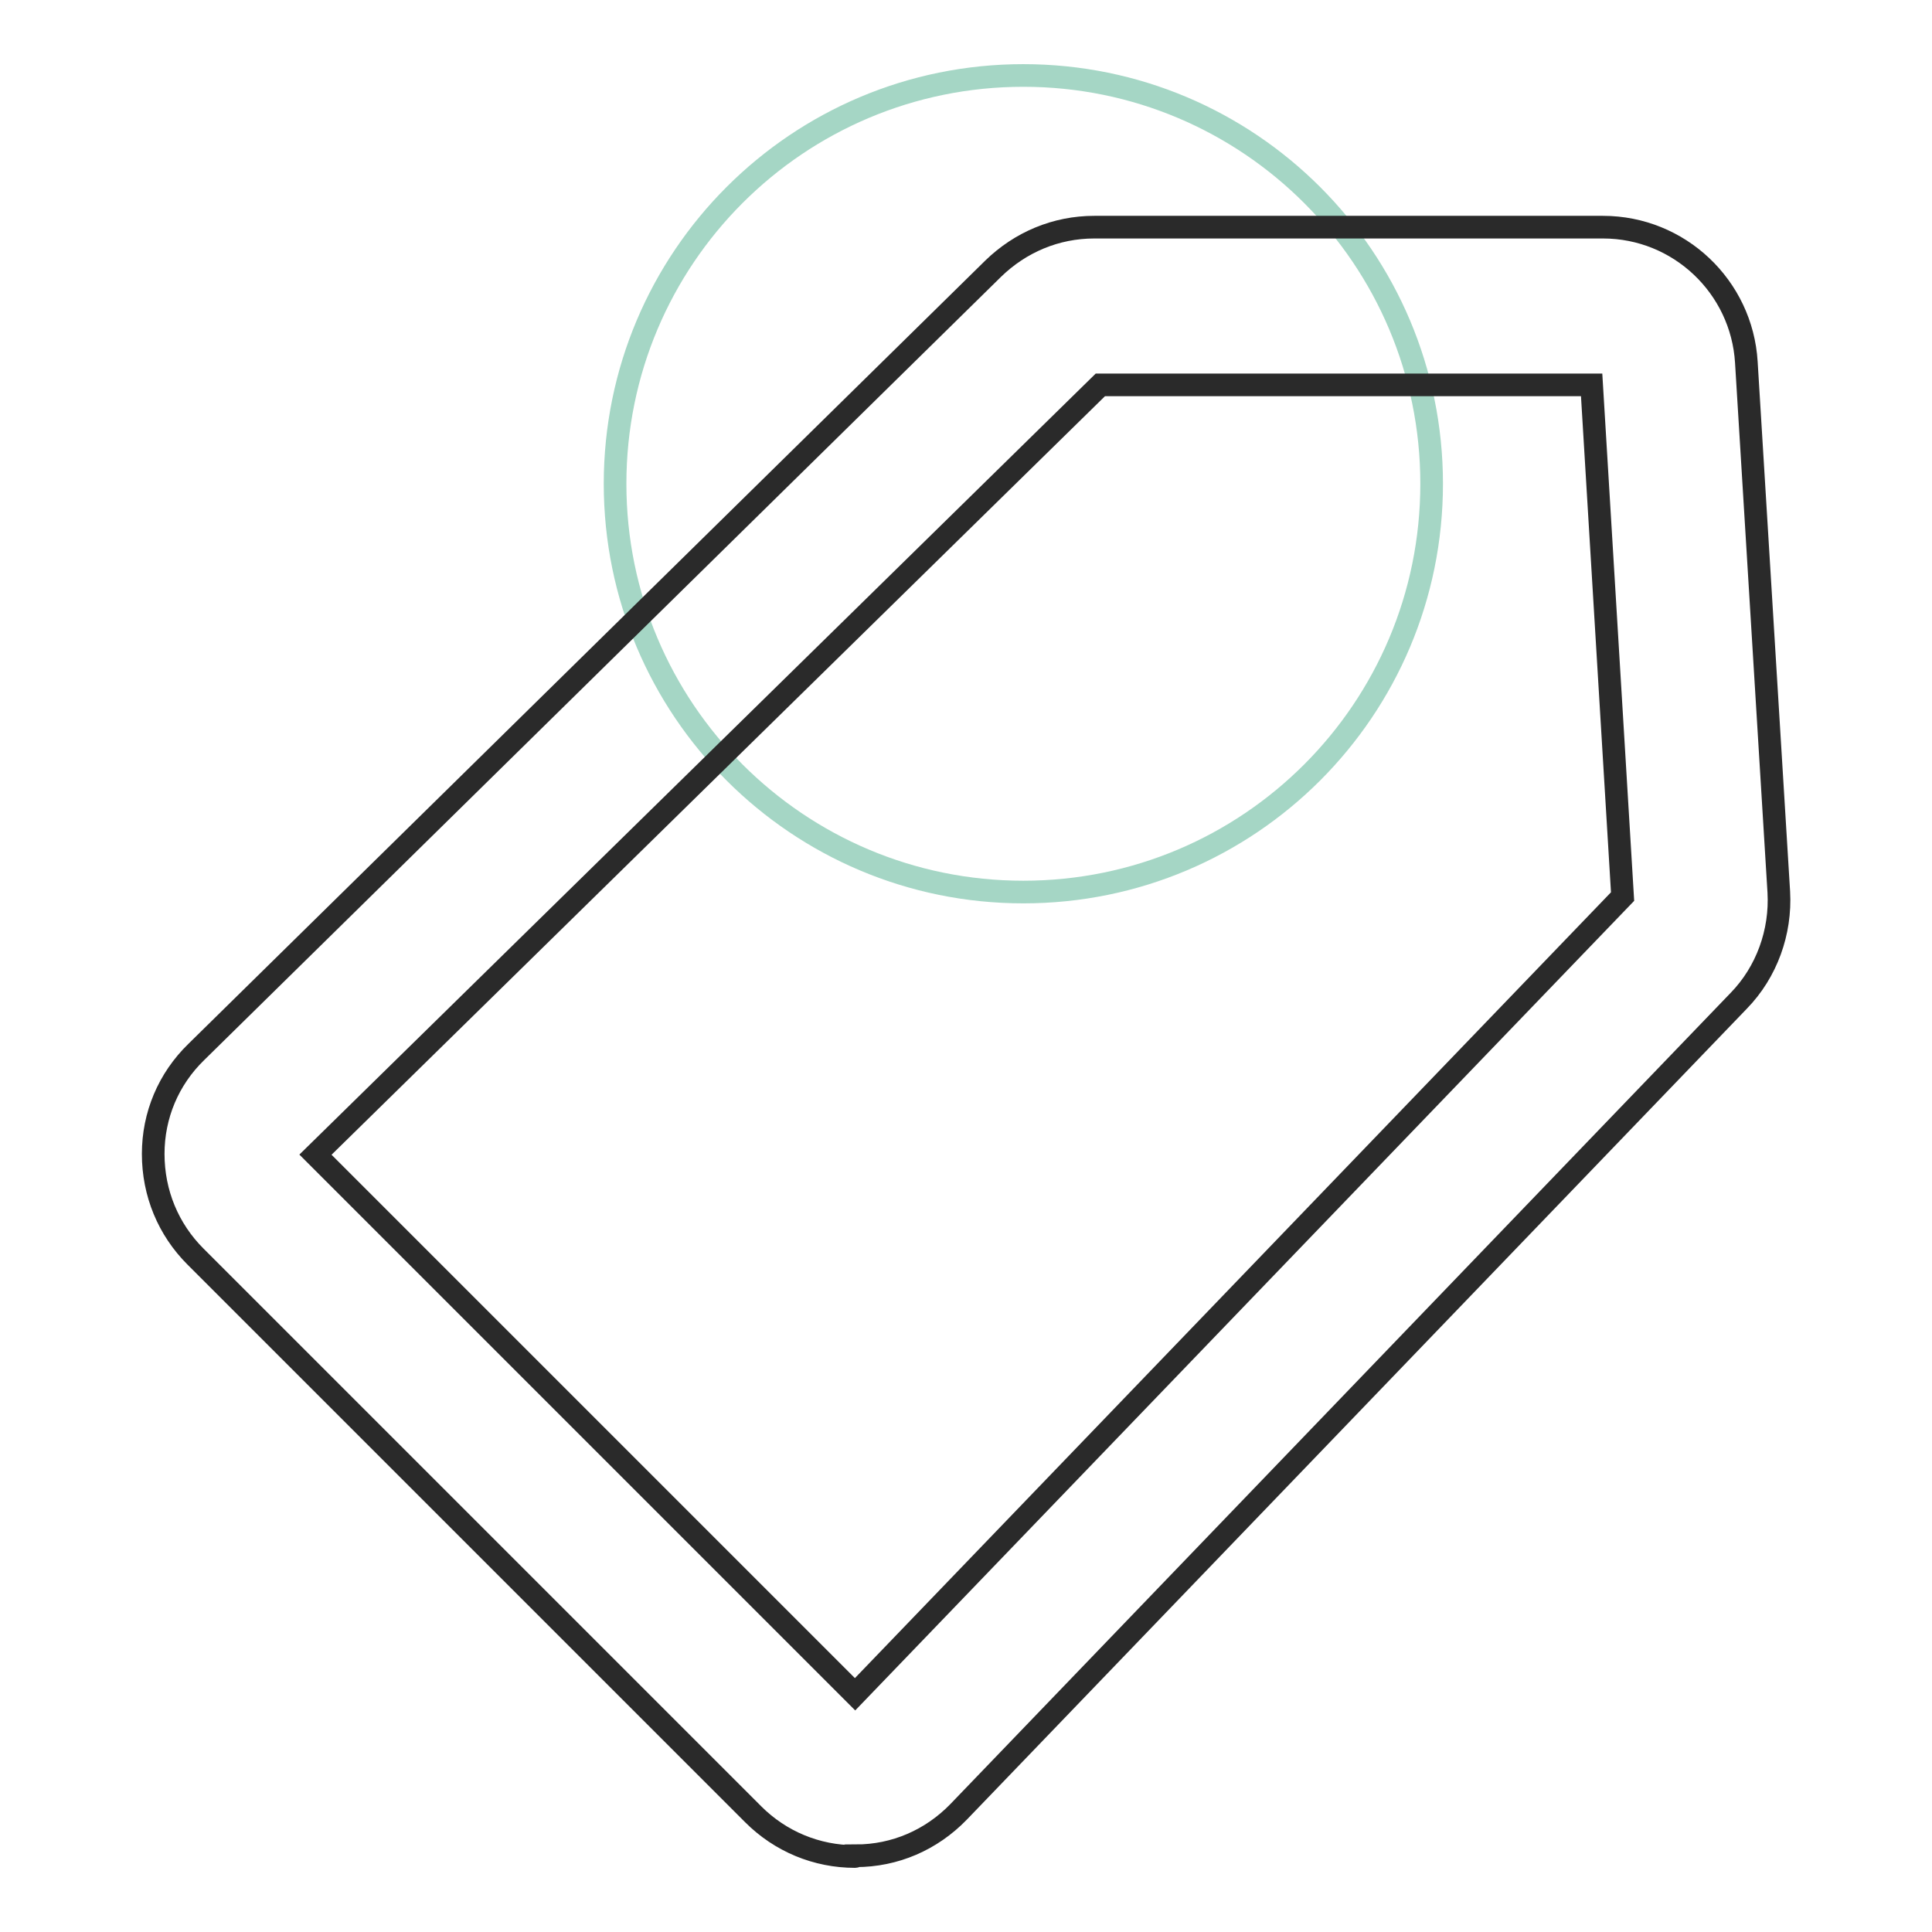
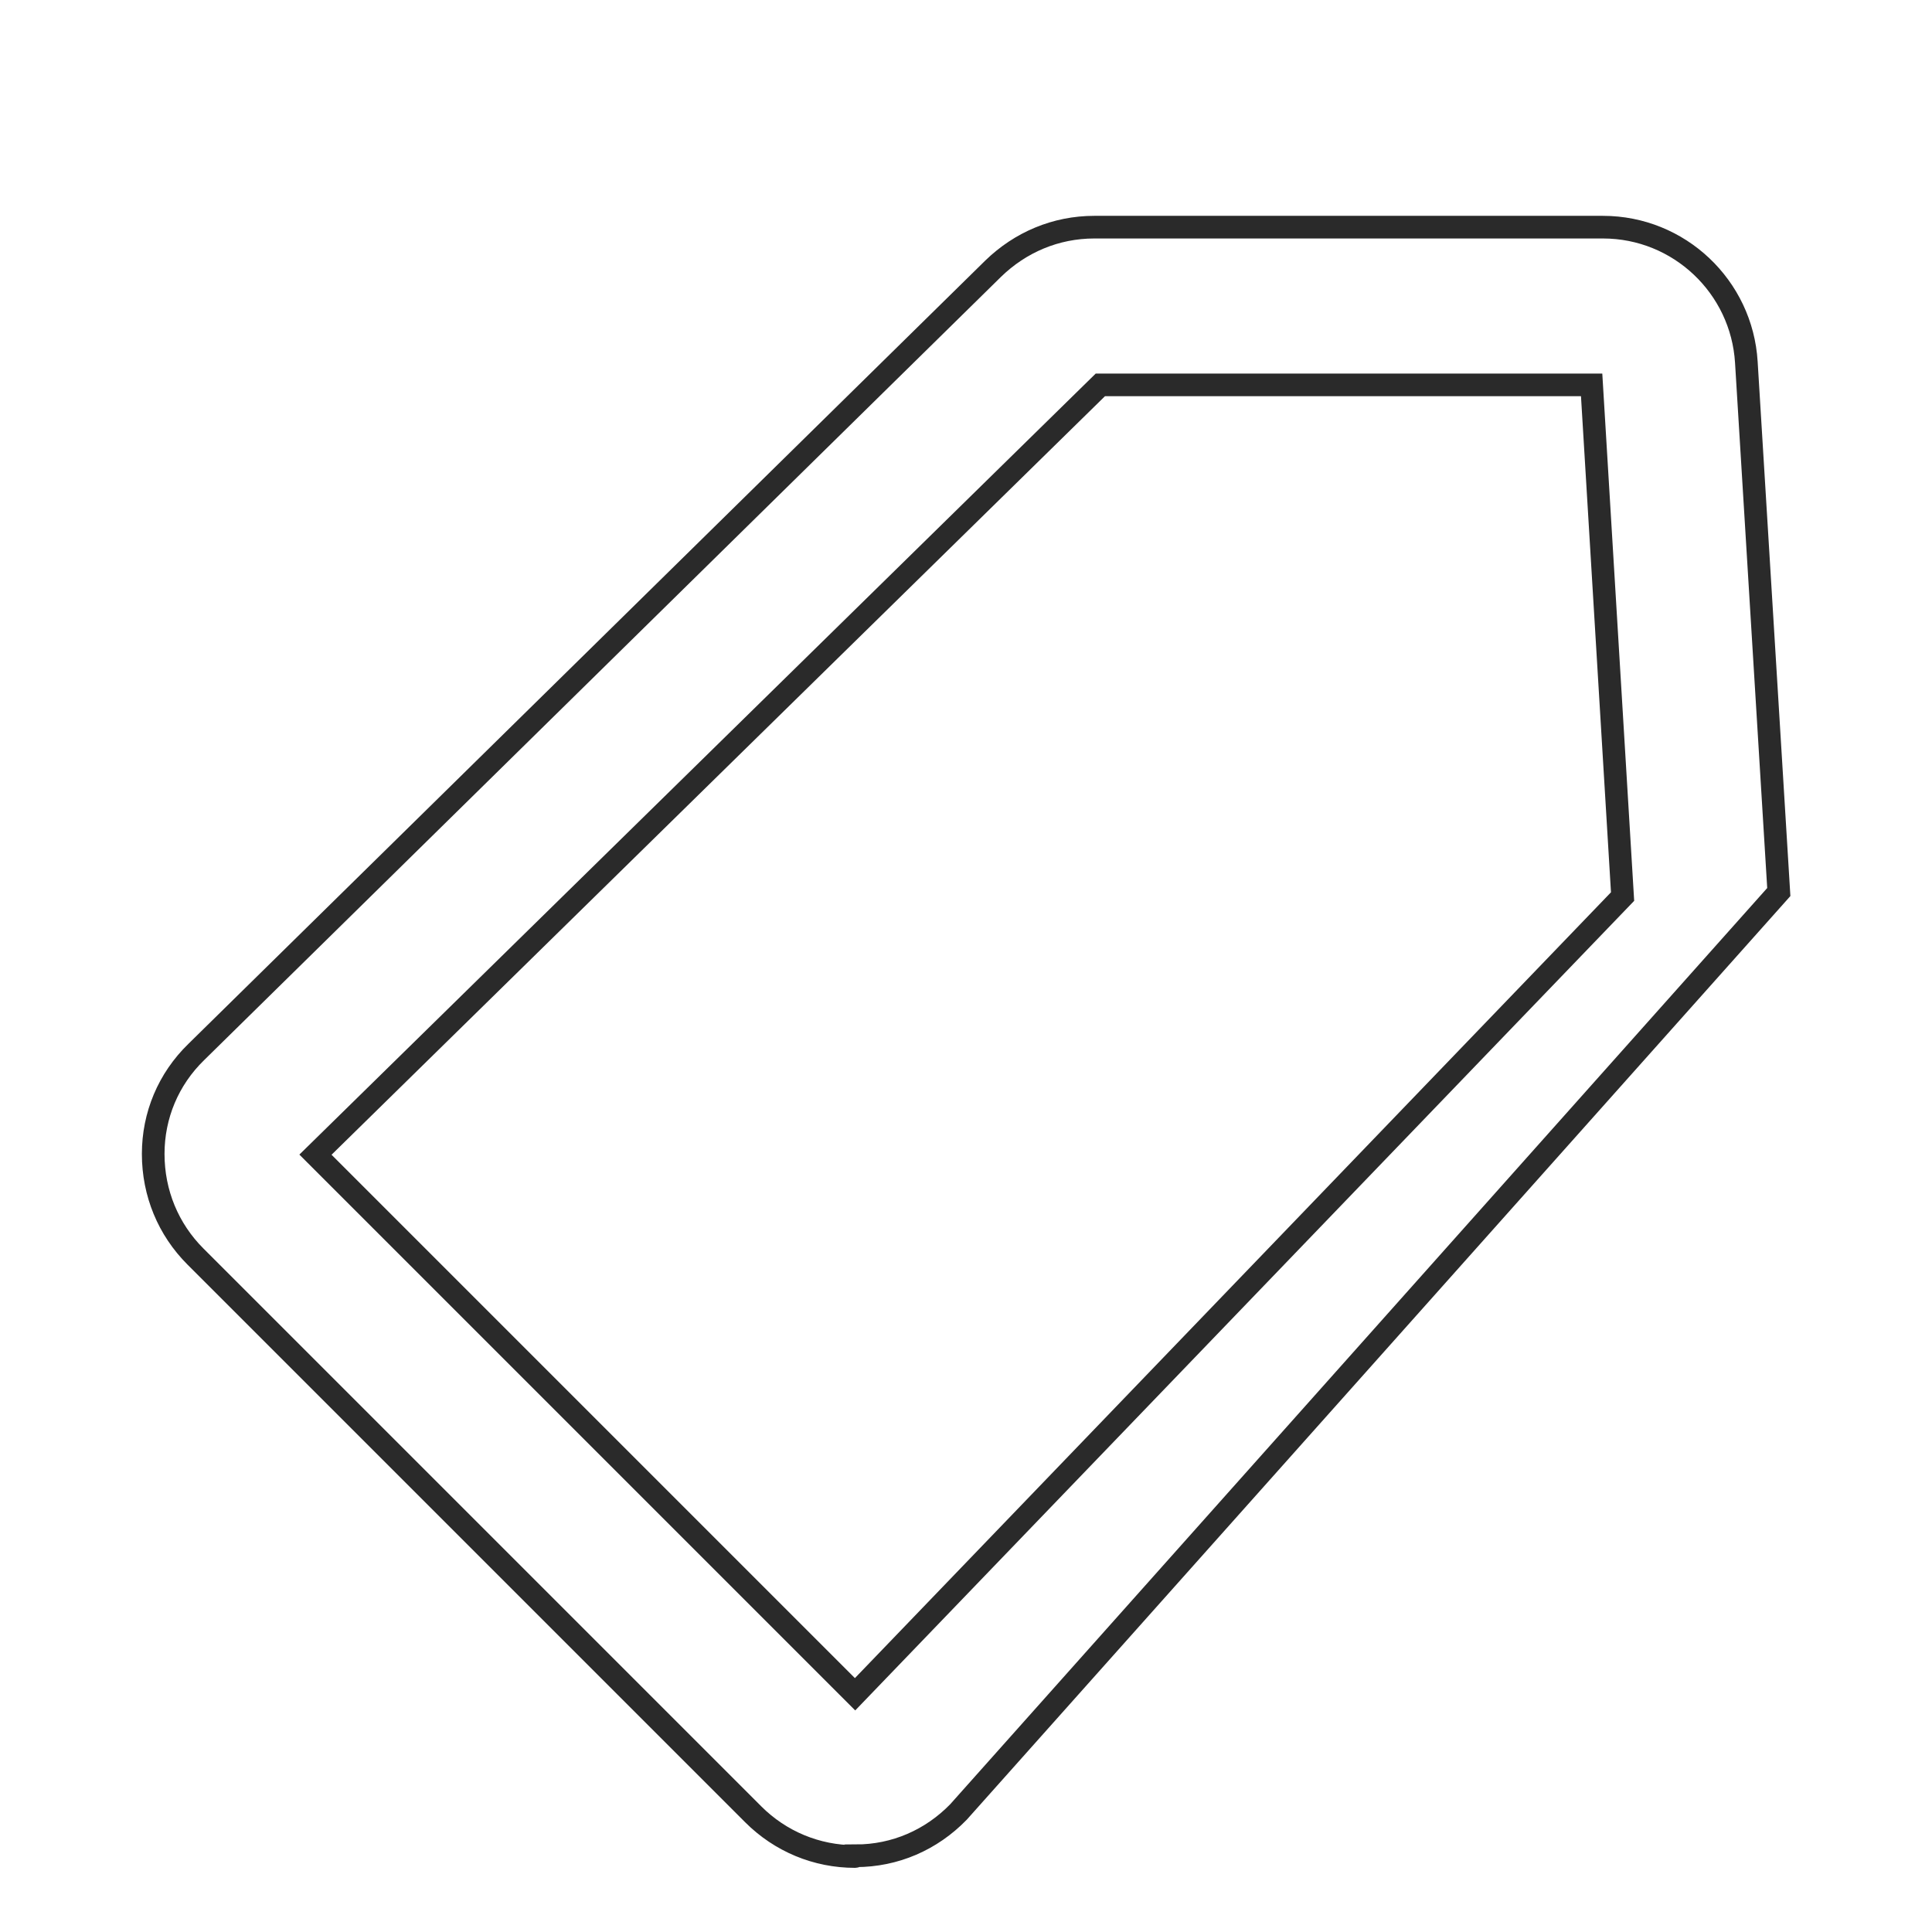
<svg xmlns="http://www.w3.org/2000/svg" version="1.1" x="0px" y="0px" viewBox="0 0 256 256" enable-background="new 0 0 256 256" xml:space="preserve">
  <g>
-     <path stroke-width="3" fill-opacity="0" stroke="#a5d6c5" d="M81.5,64.1c0,29.9,24.2,54.1,54.1,54.1c29.9,0,54.1-24.2,54.1-54.1c0-29.9-24.2-54.1-54.1-54.1 C105.7,10,81.5,34.2,81.5,64.1z" />
-     <path stroke-width="3" fill-opacity="0" stroke="#2a2a2a" d="M113.3,246c-5.1,0-9.9-2-13.5-5.6l-73.9-73.9c-3.6-3.6-5.6-8.4-5.6-13.6c0-5.1,2-9.9,5.7-13.5L131.6,35.6 c3.6-3.5,8.3-5.5,13.4-5.5h67.4c10.1,0,18.4,7.9,19,17.9l4.3,70.2c0.3,5.3-1.6,10.6-5.3,14.4L127,240.1c-3.6,3.7-8.4,5.8-13.6,5.8 C113.4,246,113.3,246,113.3,246L113.3,246z M41.8,153l71.5,71.5l101.7-105.7l-4.1-67.8h-65.1L41.8,153z" />
+     <path stroke-width="3" fill-opacity="0" stroke="#2a2a2a" d="M113.3,246c-5.1,0-9.9-2-13.5-5.6l-73.9-73.9c-3.6-3.6-5.6-8.4-5.6-13.6c0-5.1,2-9.9,5.7-13.5L131.6,35.6 c3.6-3.5,8.3-5.5,13.4-5.5h67.4c10.1,0,18.4,7.9,19,17.9l4.3,70.2L127,240.1c-3.6,3.7-8.4,5.8-13.6,5.8 C113.4,246,113.3,246,113.3,246L113.3,246z M41.8,153l71.5,71.5l101.7-105.7l-4.1-67.8h-65.1L41.8,153z" />
  </g>
</svg>